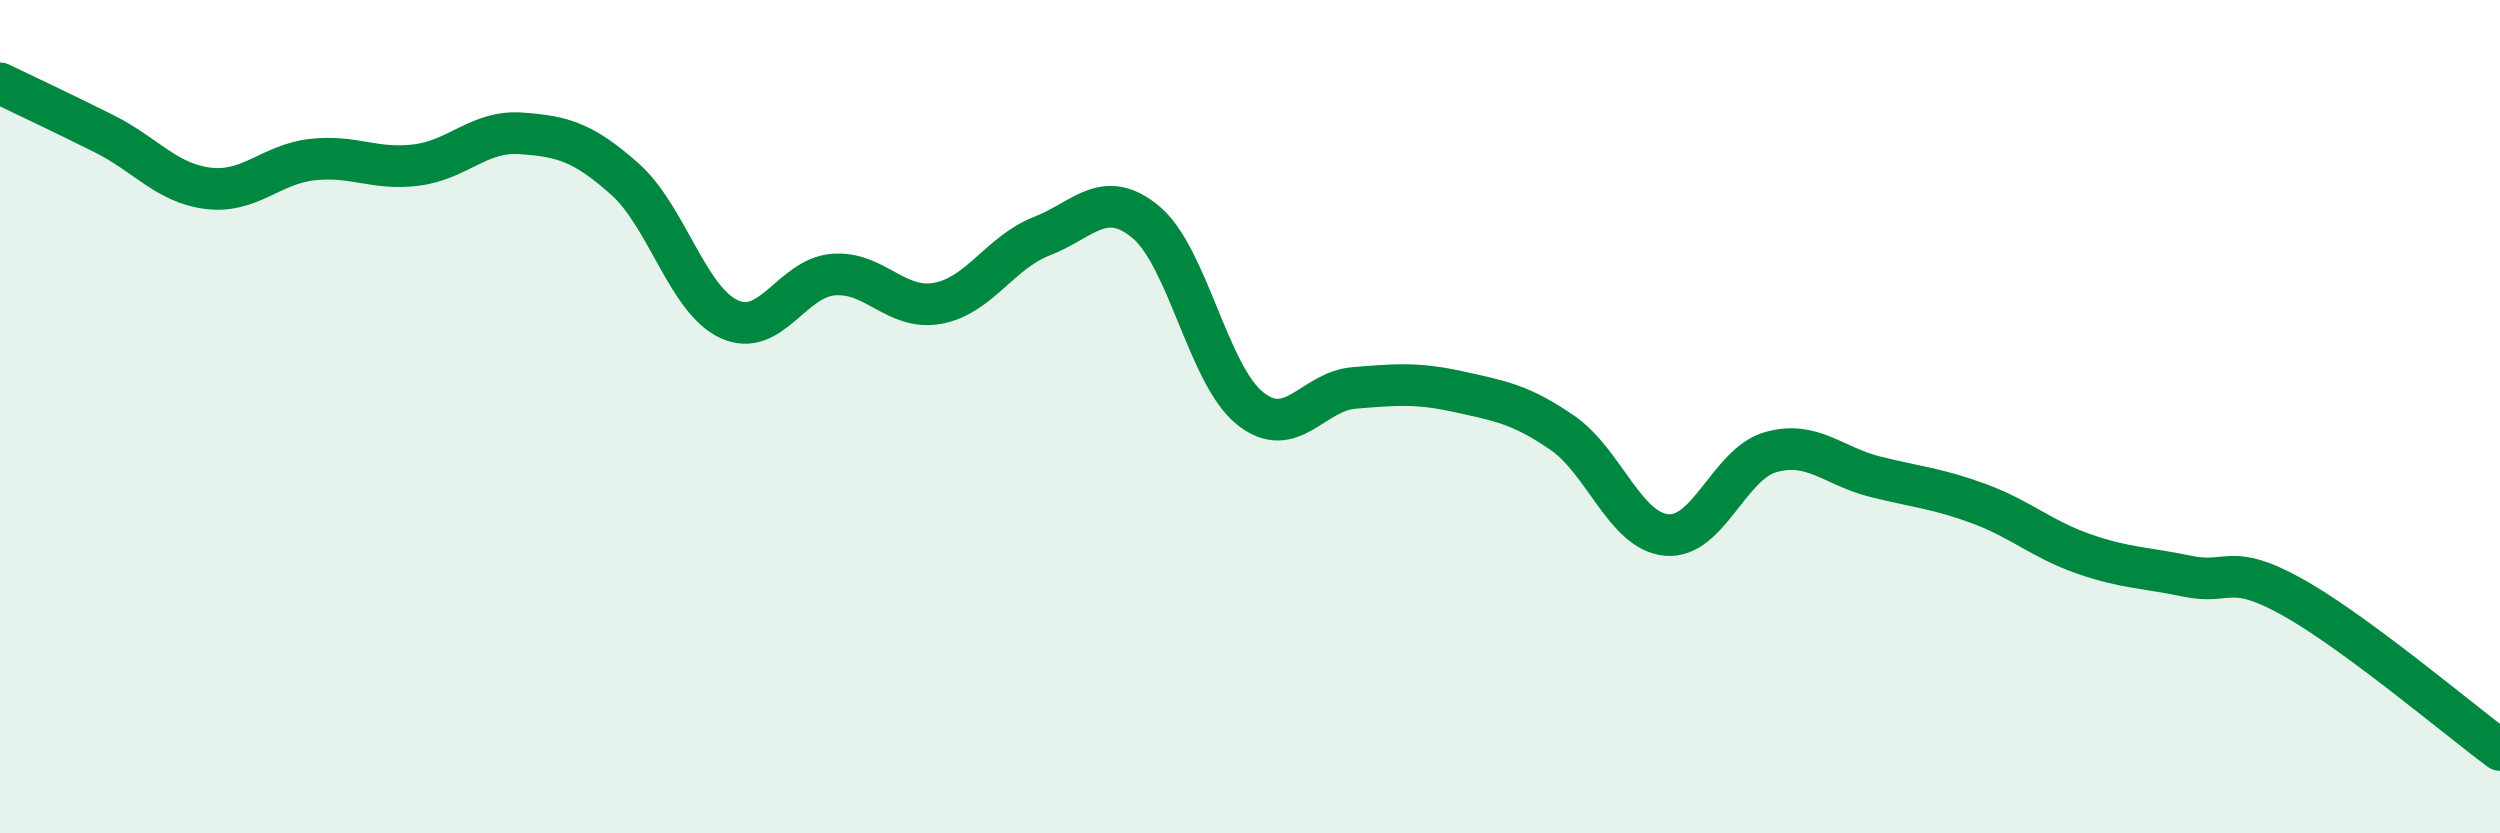
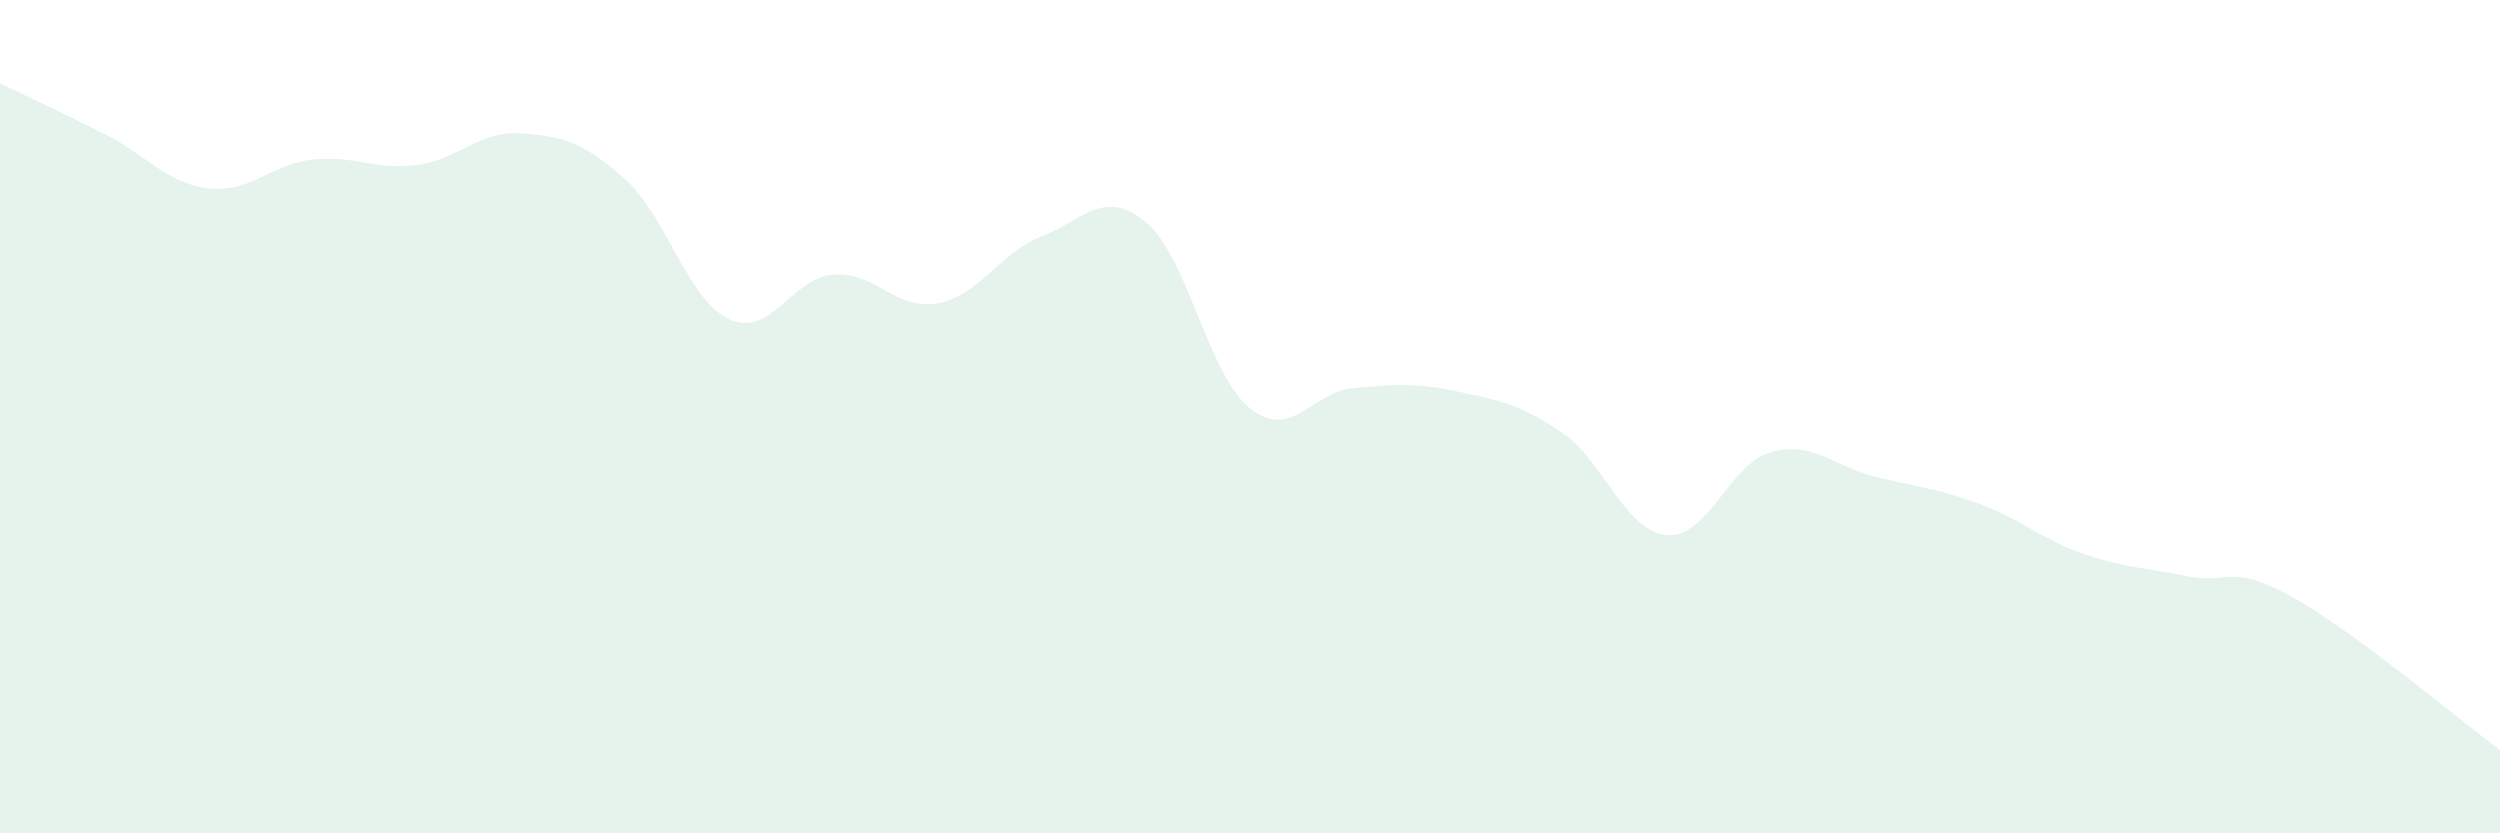
<svg xmlns="http://www.w3.org/2000/svg" width="60" height="20" viewBox="0 0 60 20">
  <path d="M 0,2 C 0.5,2.24 1.5,2.71 2.5,3.21 C 3.5,3.71 4,4.4 5,4.52 C 6,4.64 6.5,3.94 7.5,3.83 C 8.5,3.72 9,4.09 10,3.96 C 11,3.83 11.5,3.13 12.5,3.2 C 13.5,3.27 14,3.41 15,4.3 C 16,5.19 16.5,7.2 17.5,7.66 C 18.5,8.12 19,6.67 20,6.59 C 21,6.51 21.5,7.46 22.5,7.28 C 23.5,7.1 24,6.06 25,5.67 C 26,5.28 26.5,4.5 27.5,5.33 C 28.5,6.16 29,9 30,9.8 C 31,10.6 31.5,9.39 32.5,9.31 C 33.5,9.23 34,9.18 35,9.4 C 36,9.62 36.5,9.7 37.5,10.39 C 38.5,11.08 39,12.75 40,12.84 C 41,12.93 41.5,11.13 42.5,10.85 C 43.5,10.57 44,11.19 45,11.44 C 46,11.69 46.5,11.72 47.5,12.09 C 48.5,12.46 49,12.94 50,13.29 C 51,13.64 51.5,13.62 52.5,13.83 C 53.5,14.04 53.5,13.49 55,14.32 C 56.5,15.15 59,17.26 60,18L60 20L0 20Z" fill="#008740" opacity="0.1" stroke-linecap="round" stroke-linejoin="round" />
-   <path d="M 0,2 C 0.5,2.24 1.5,2.71 2.5,3.21 C 3.5,3.71 4,4.4 5,4.52 C 6,4.64 6.5,3.94 7.5,3.83 C 8.5,3.72 9,4.09 10,3.96 C 11,3.83 11.5,3.13 12.5,3.2 C 13.5,3.27 14,3.41 15,4.3 C 16,5.19 16.5,7.2 17.5,7.66 C 18.5,8.12 19,6.67 20,6.59 C 21,6.51 21.5,7.46 22.5,7.28 C 23.5,7.1 24,6.06 25,5.67 C 26,5.28 26.5,4.5 27.5,5.33 C 28.5,6.16 29,9 30,9.8 C 31,10.6 31.5,9.39 32.5,9.31 C 33.5,9.23 34,9.18 35,9.4 C 36,9.62 36.5,9.7 37.5,10.39 C 38.5,11.08 39,12.75 40,12.84 C 41,12.93 41.5,11.13 42.5,10.85 C 43.5,10.57 44,11.19 45,11.44 C 46,11.69 46.5,11.72 47.5,12.09 C 48.5,12.46 49,12.94 50,13.29 C 51,13.64 51.5,13.62 52.5,13.83 C 53.5,14.04 53.5,13.49 55,14.32 C 56.5,15.15 59,17.26 60,18" stroke="#008740" stroke-width="1" fill="none" stroke-linecap="round" stroke-linejoin="round" />
</svg>